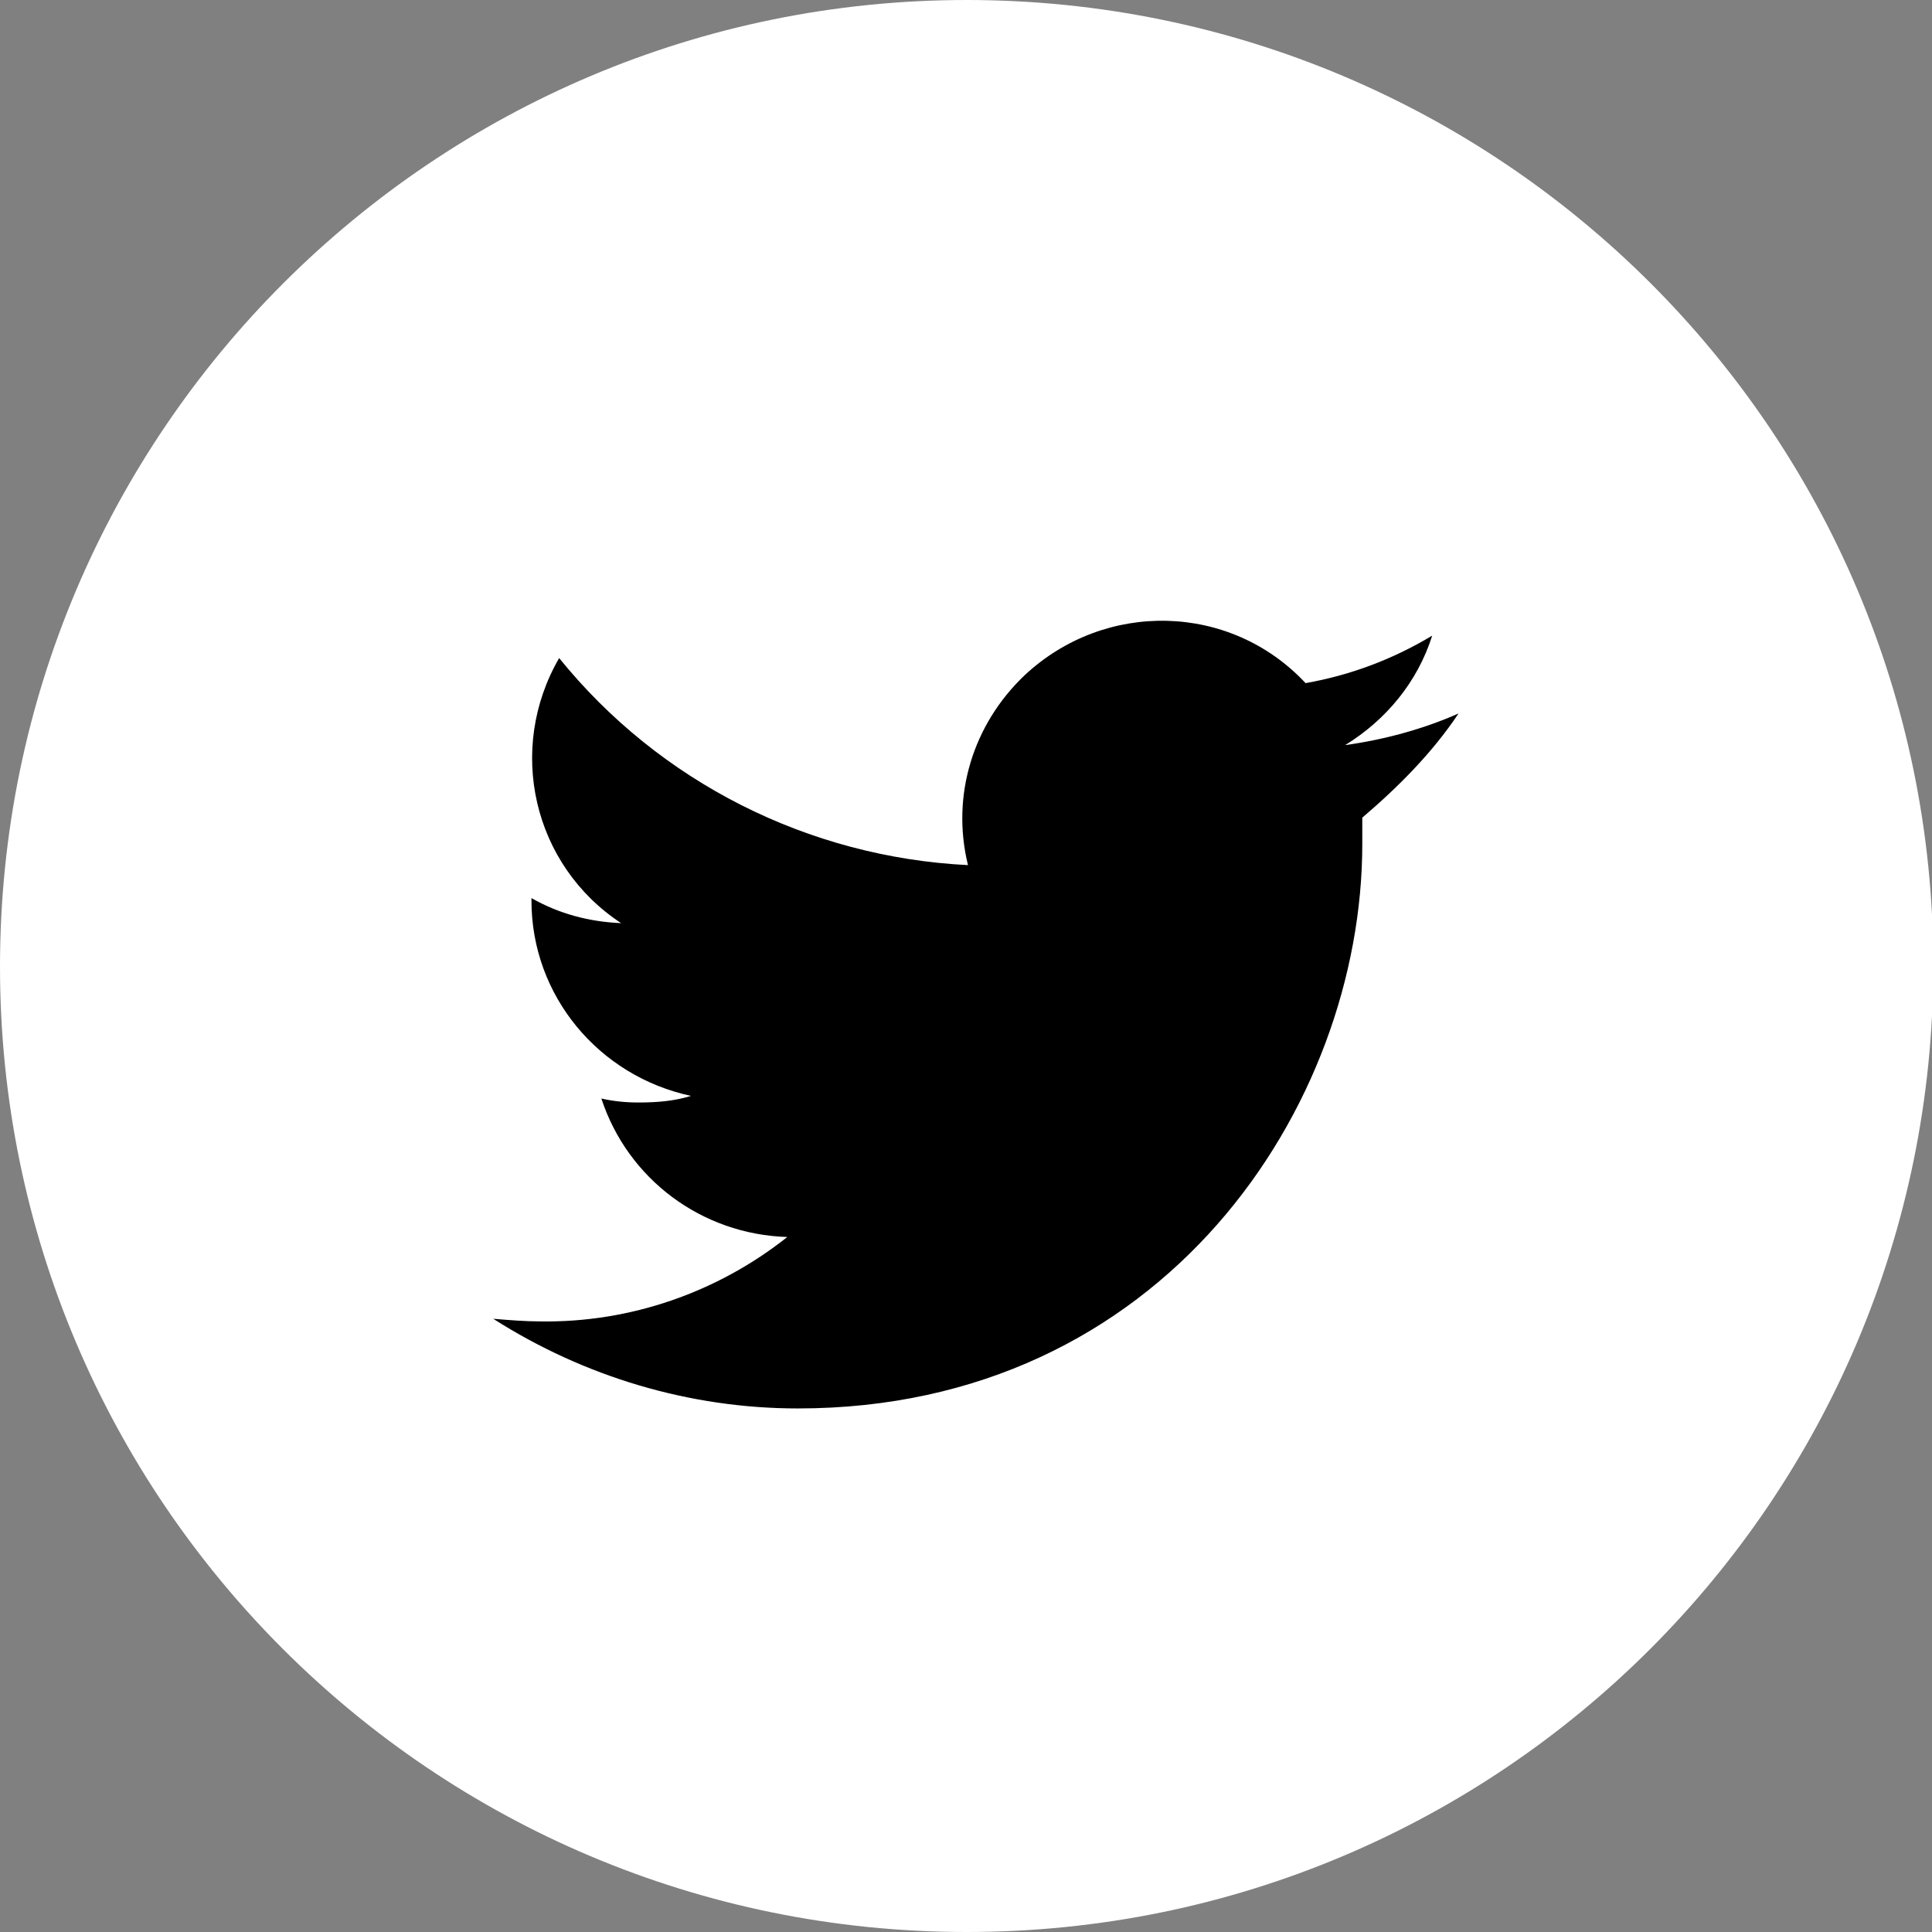
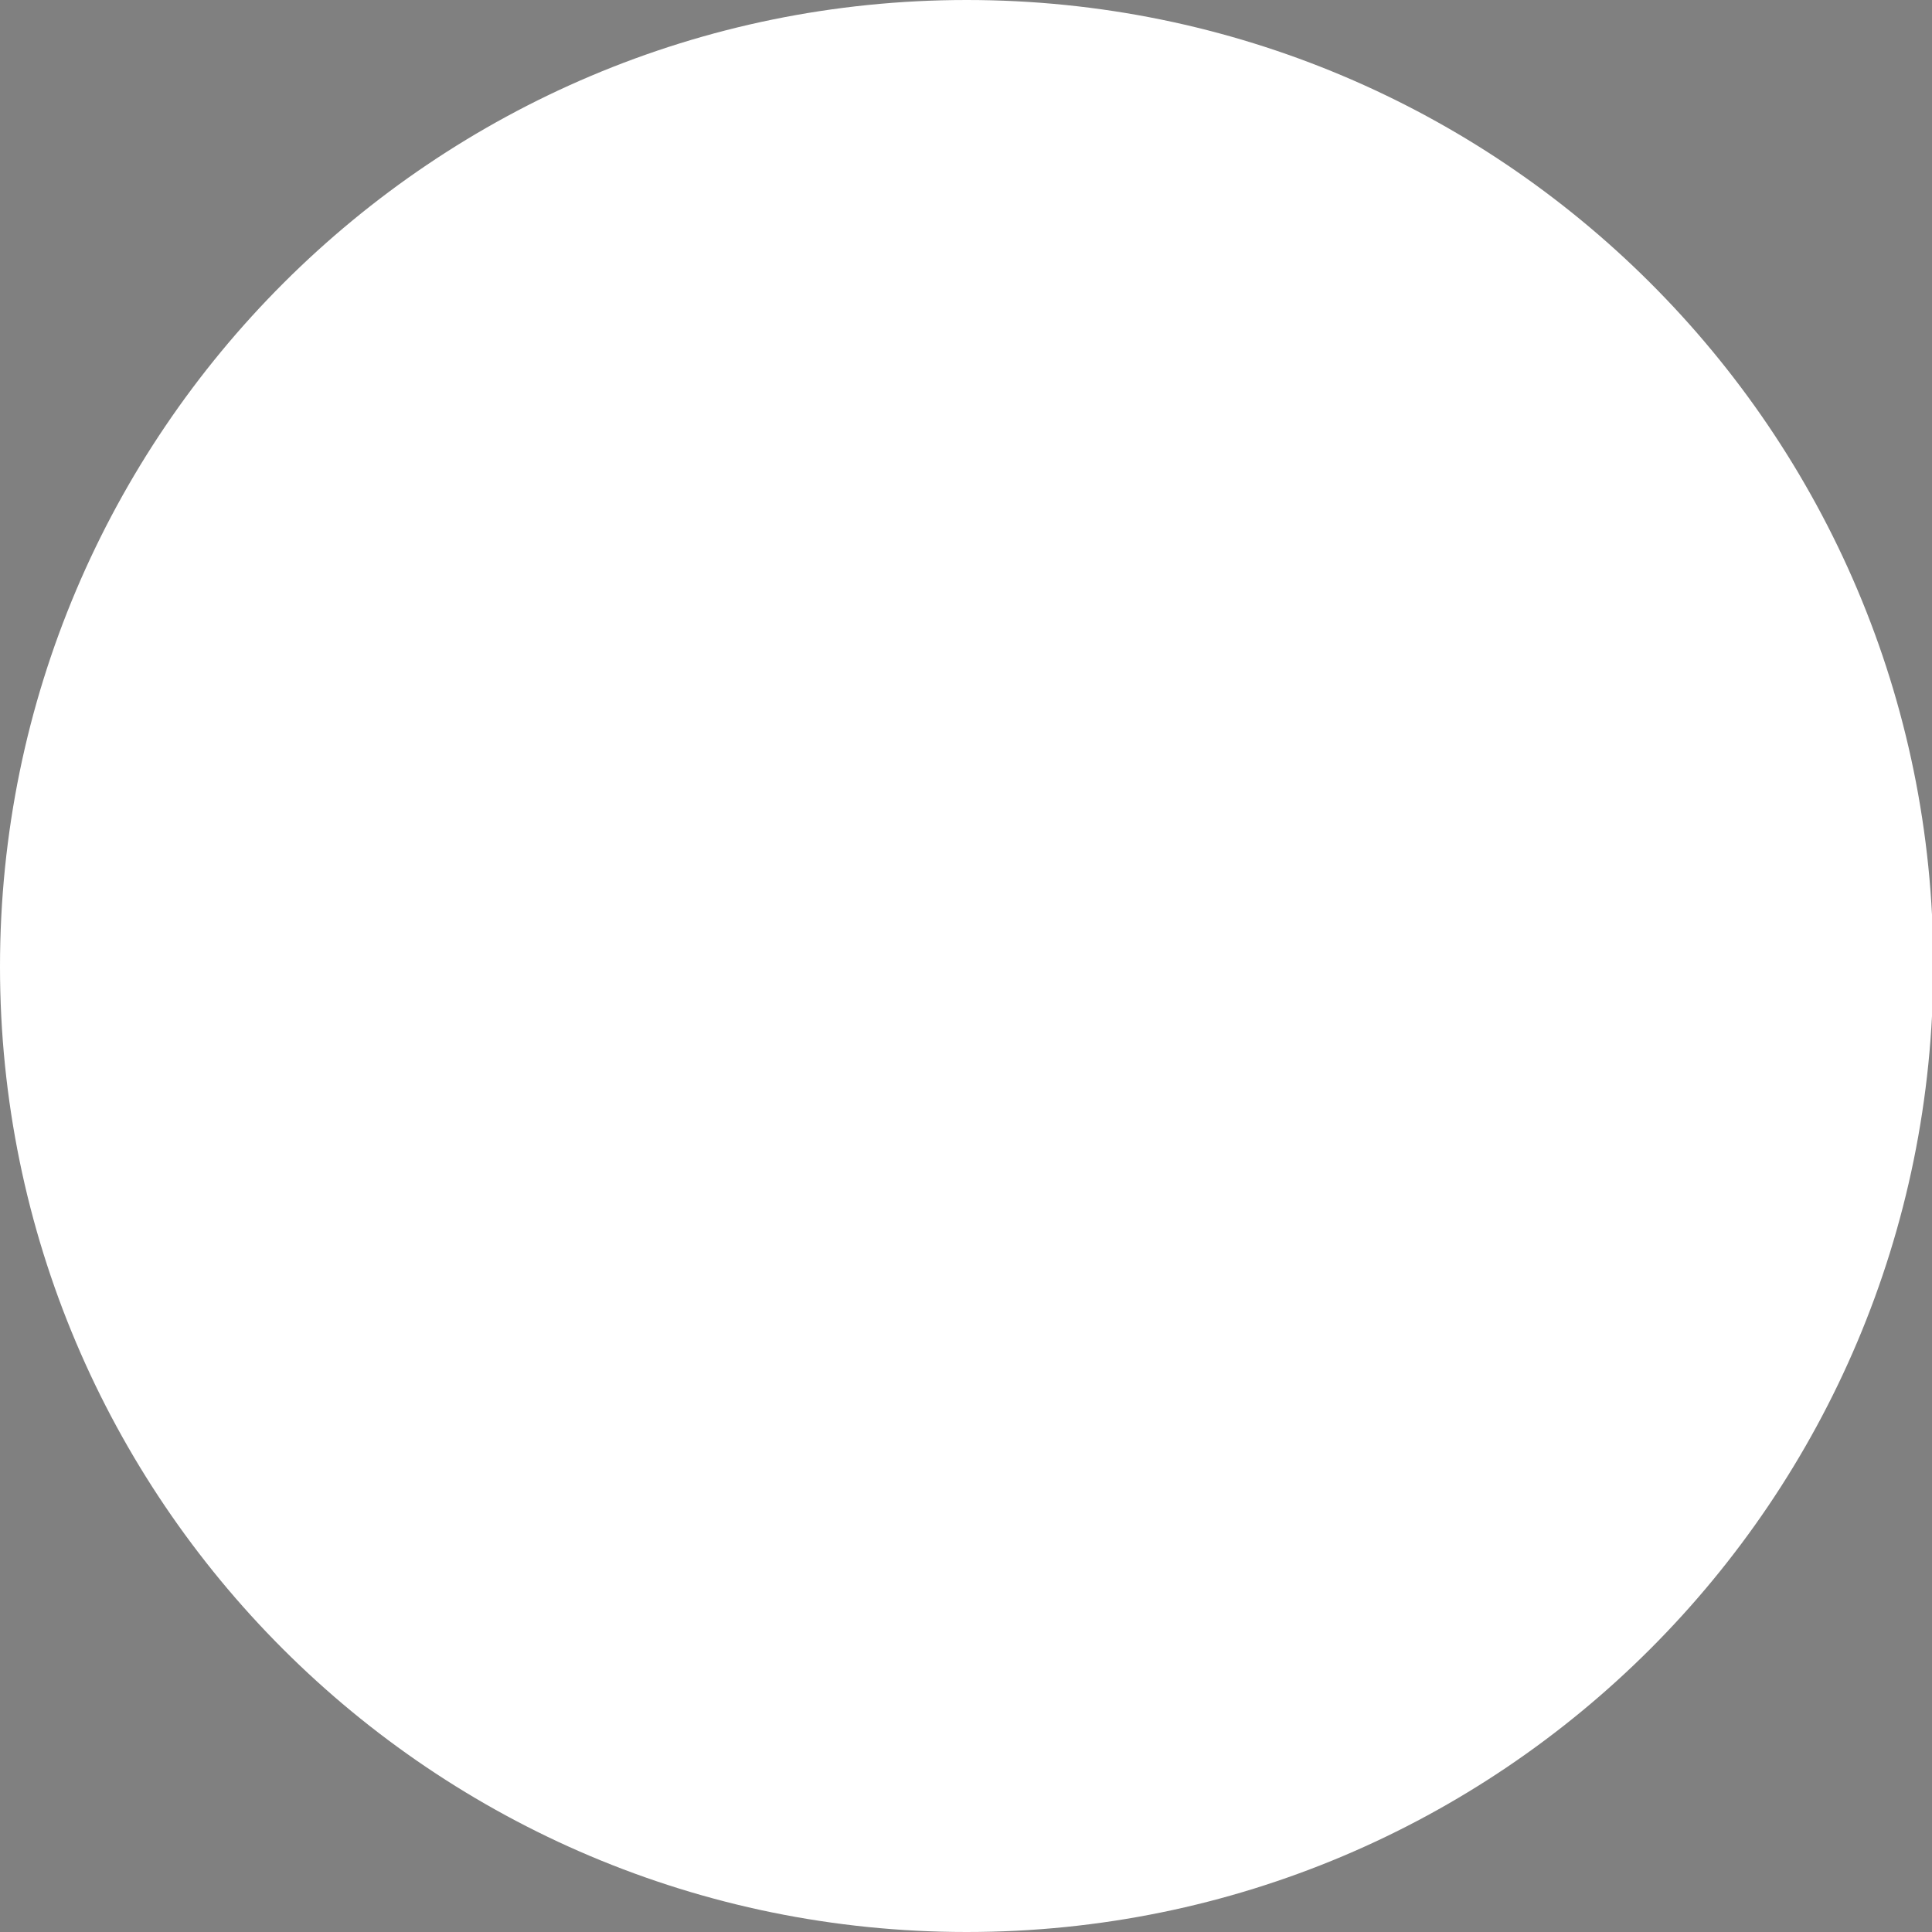
<svg xmlns="http://www.w3.org/2000/svg" version="1.1" id="Layer_1" x="0px" y="0px" viewBox="0 0 146.5 146.5" style="enable-background:new 0 0 146.5 146.5;" xml:space="preserve">
  <rect x="0" y="0" width="146.5" height="146.5" fill="#808080" stroke="none" />
  <style type="text/css">
	.st0{fill:#FFFFFF;}
</style>
  <path class="st0" d="M73.3,146.5c40.5,0,73.3-32.8,73.3-73.3S113.7,0,73.3,0S0,32.8,0,73.3C0,113.7,32.8,146.5,73.3,146.5  L73.3,146.5" />
-   <path d="M110.6,54.1c-2.7,1.2-5.7,2-8.6,2.4c3.1-1.9,5.5-4.8,6.6-8.3c-3,1.8-6.2,3-9.6,3.6c-5.7-6.1-15.2-6.3-21.3-0.6  c-3.9,3.7-5.6,9.1-4.3,14.4c-12.1-0.6-23.4-6.3-31-15.7c-4,6.9-2,15.7,4.7,20.1c-2.4-0.1-4.7-0.7-6.8-1.9v0.2  c0,7.2,5.1,13.3,12.1,14.8c-1.3,0.4-2.6,0.5-4,0.5c-1,0-1.9-0.1-2.8-0.3c2,6.1,7.6,10.3,14.1,10.5c-5.3,4.2-11.9,6.5-18.7,6.4  c-1.2,0-2.4-0.1-3.6-0.2c6.9,4.4,14.9,6.8,23.1,6.8c27.7,0,42.8-22.9,42.8-42.8c0-0.7,0-1.3,0-2C106,59.7,108.6,57.1,110.6,54.1" />
</svg>